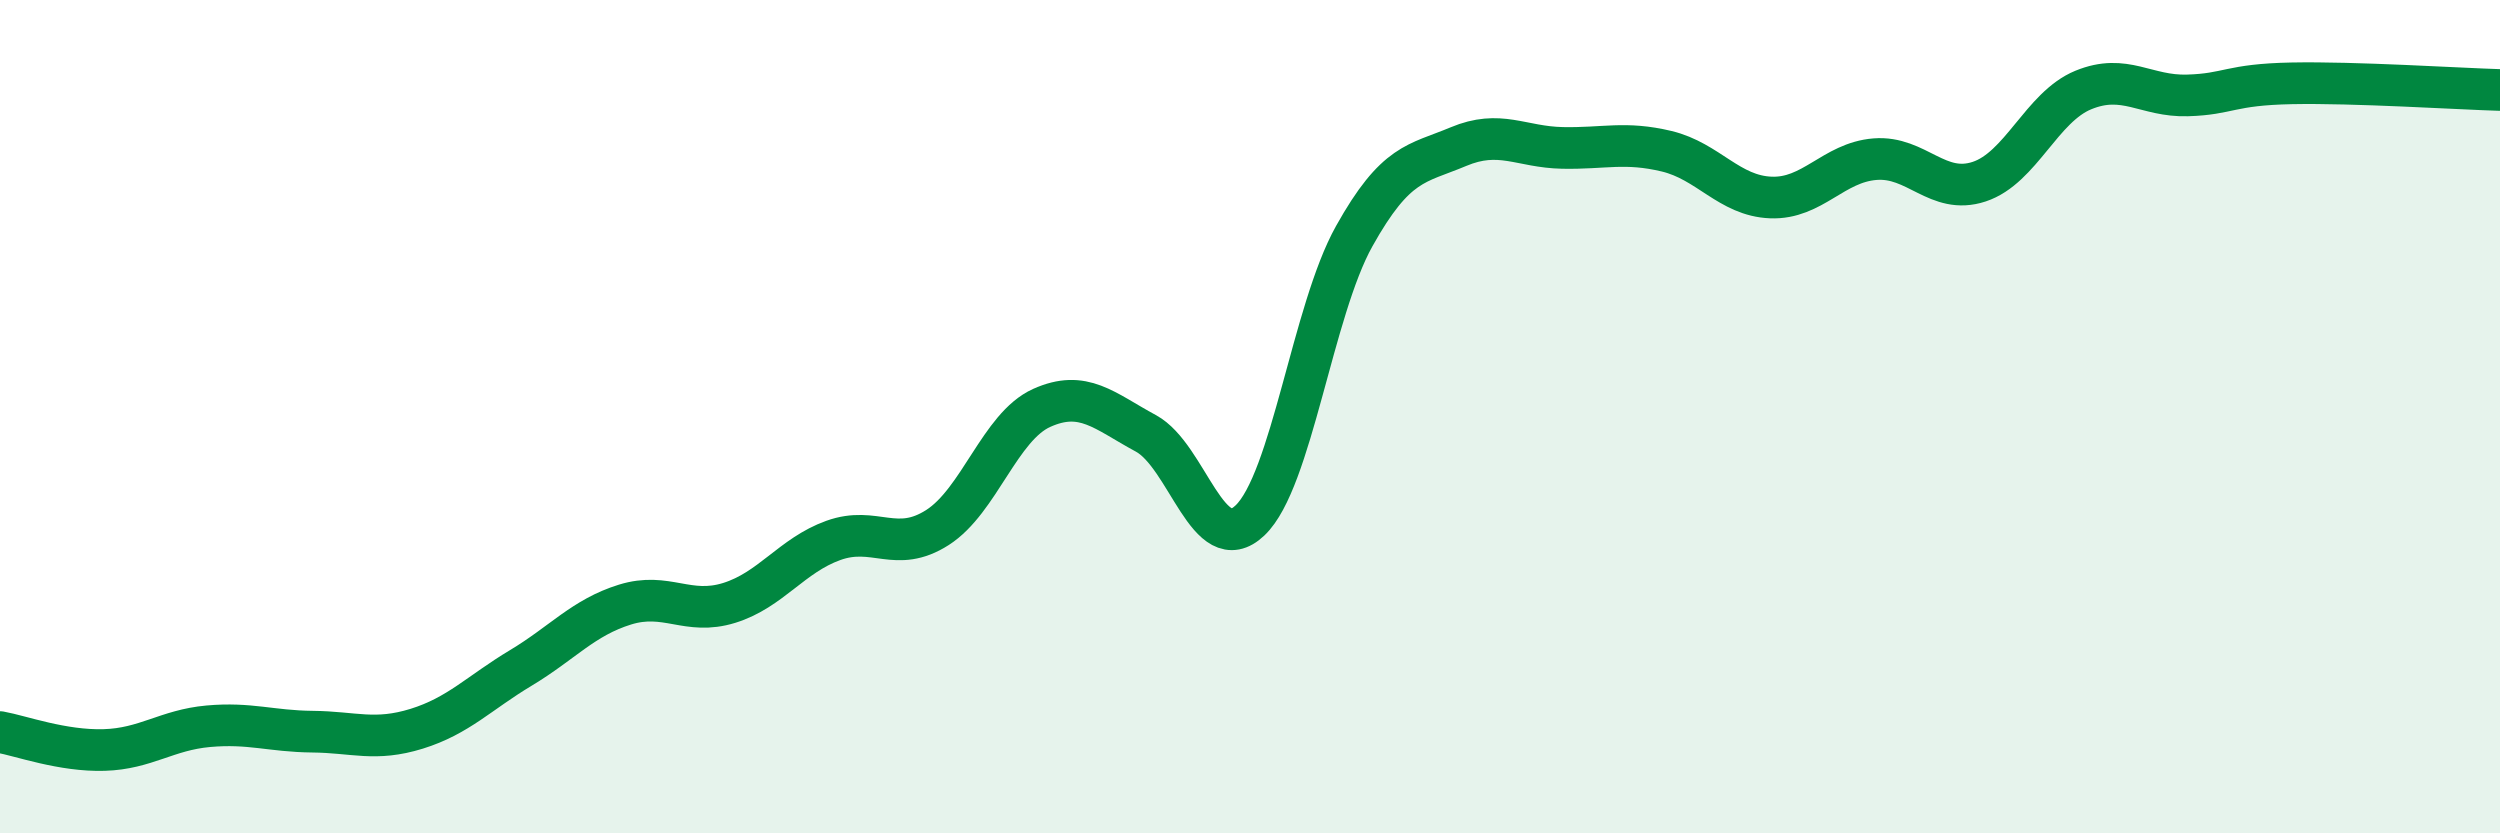
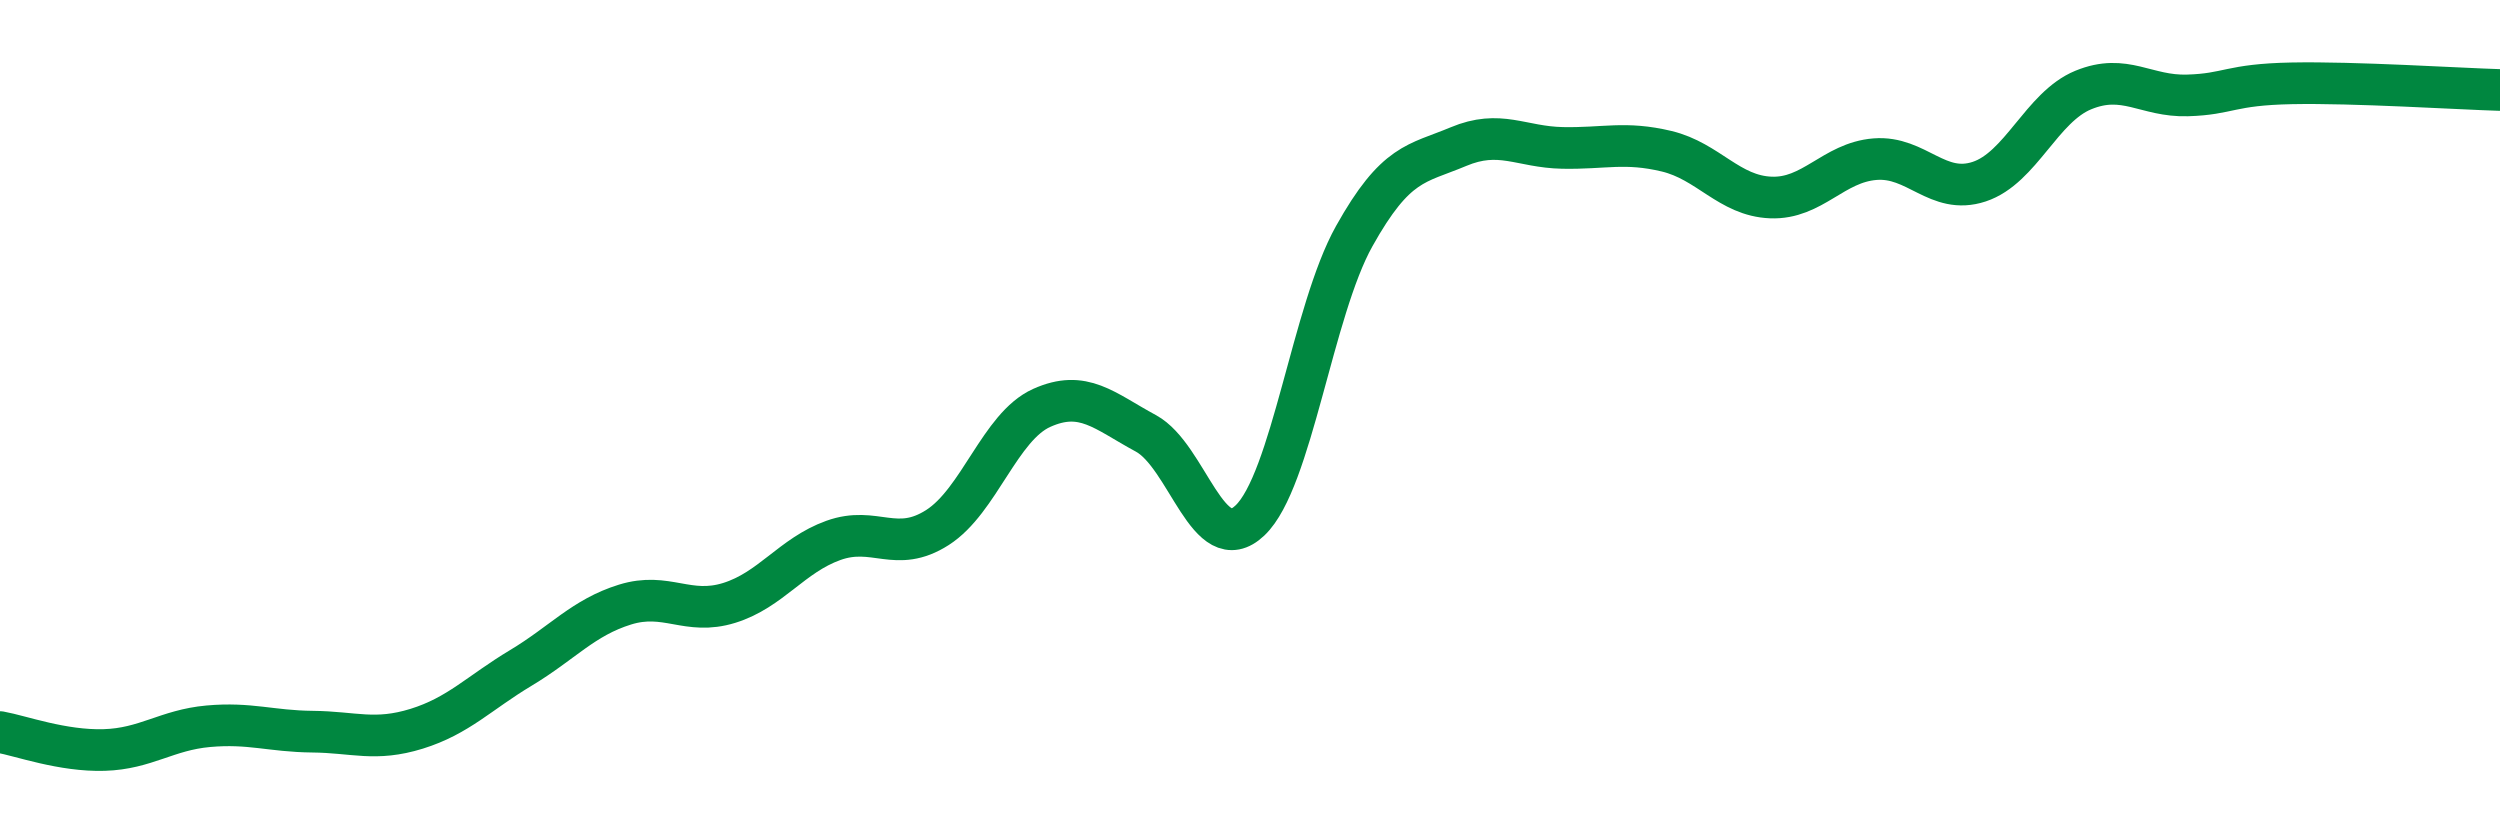
<svg xmlns="http://www.w3.org/2000/svg" width="60" height="20" viewBox="0 0 60 20">
-   <path d="M 0,17.57 C 0.5,17.66 1.5,18.03 2.5,18 C 3.5,17.97 4,17.52 5,17.43 C 6,17.34 6.5,17.55 7.5,17.56 C 8.5,17.57 9,17.8 10,17.49 C 11,17.18 11.5,16.63 12.5,16.03 C 13.5,15.43 14,14.82 15,14.51 C 16,14.2 16.5,14.78 17.5,14.47 C 18.5,14.16 19,13.33 20,12.97 C 21,12.61 21.5,13.3 22.5,12.66 C 23.5,12.02 24,10.24 25,9.79 C 26,9.34 26.5,9.86 27.5,10.4 C 28.5,10.94 29,13.44 30,12.49 C 31,11.54 31.5,7.46 32.5,5.67 C 33.5,3.88 34,3.94 35,3.52 C 36,3.1 36.5,3.53 37.5,3.55 C 38.5,3.57 39,3.39 40,3.63 C 41,3.87 41.5,4.7 42.5,4.74 C 43.5,4.78 44,3.9 45,3.82 C 46,3.74 46.5,4.69 47.5,4.36 C 48.5,4.03 49,2.57 50,2.16 C 51,1.75 51.5,2.32 52.5,2.29 C 53.5,2.26 53.5,2.03 55,2 C 56.5,1.97 59,2.13 60,2.16L60 20L0 20Z" fill="#008740" opacity="0.1" stroke-linecap="round" stroke-linejoin="round" />
  <path d="M 0,17.57 C 0.5,17.66 1.5,18.03 2.5,18 C 3.5,17.97 4,17.52 5,17.43 C 6,17.34 6.5,17.55 7.5,17.56 C 8.5,17.57 9,17.8 10,17.49 C 11,17.18 11.5,16.63 12.5,16.03 C 13.5,15.43 14,14.82 15,14.51 C 16,14.2 16.5,14.78 17.5,14.47 C 18.5,14.16 19,13.33 20,12.97 C 21,12.61 21.5,13.3 22.5,12.66 C 23.5,12.02 24,10.24 25,9.79 C 26,9.34 26.5,9.86 27.5,10.4 C 28.5,10.94 29,13.44 30,12.49 C 31,11.54 31.5,7.46 32.5,5.67 C 33.5,3.88 34,3.94 35,3.52 C 36,3.1 36.5,3.53 37.5,3.55 C 38.5,3.57 39,3.39 40,3.63 C 41,3.87 41.5,4.7 42.5,4.74 C 43.5,4.78 44,3.9 45,3.82 C 46,3.74 46.5,4.69 47.5,4.36 C 48.5,4.03 49,2.57 50,2.16 C 51,1.75 51.5,2.32 52.5,2.29 C 53.5,2.26 53.5,2.03 55,2 C 56.5,1.97 59,2.13 60,2.16" stroke="#008740" stroke-width="1" fill="none" stroke-linecap="round" stroke-linejoin="round" />
</svg>